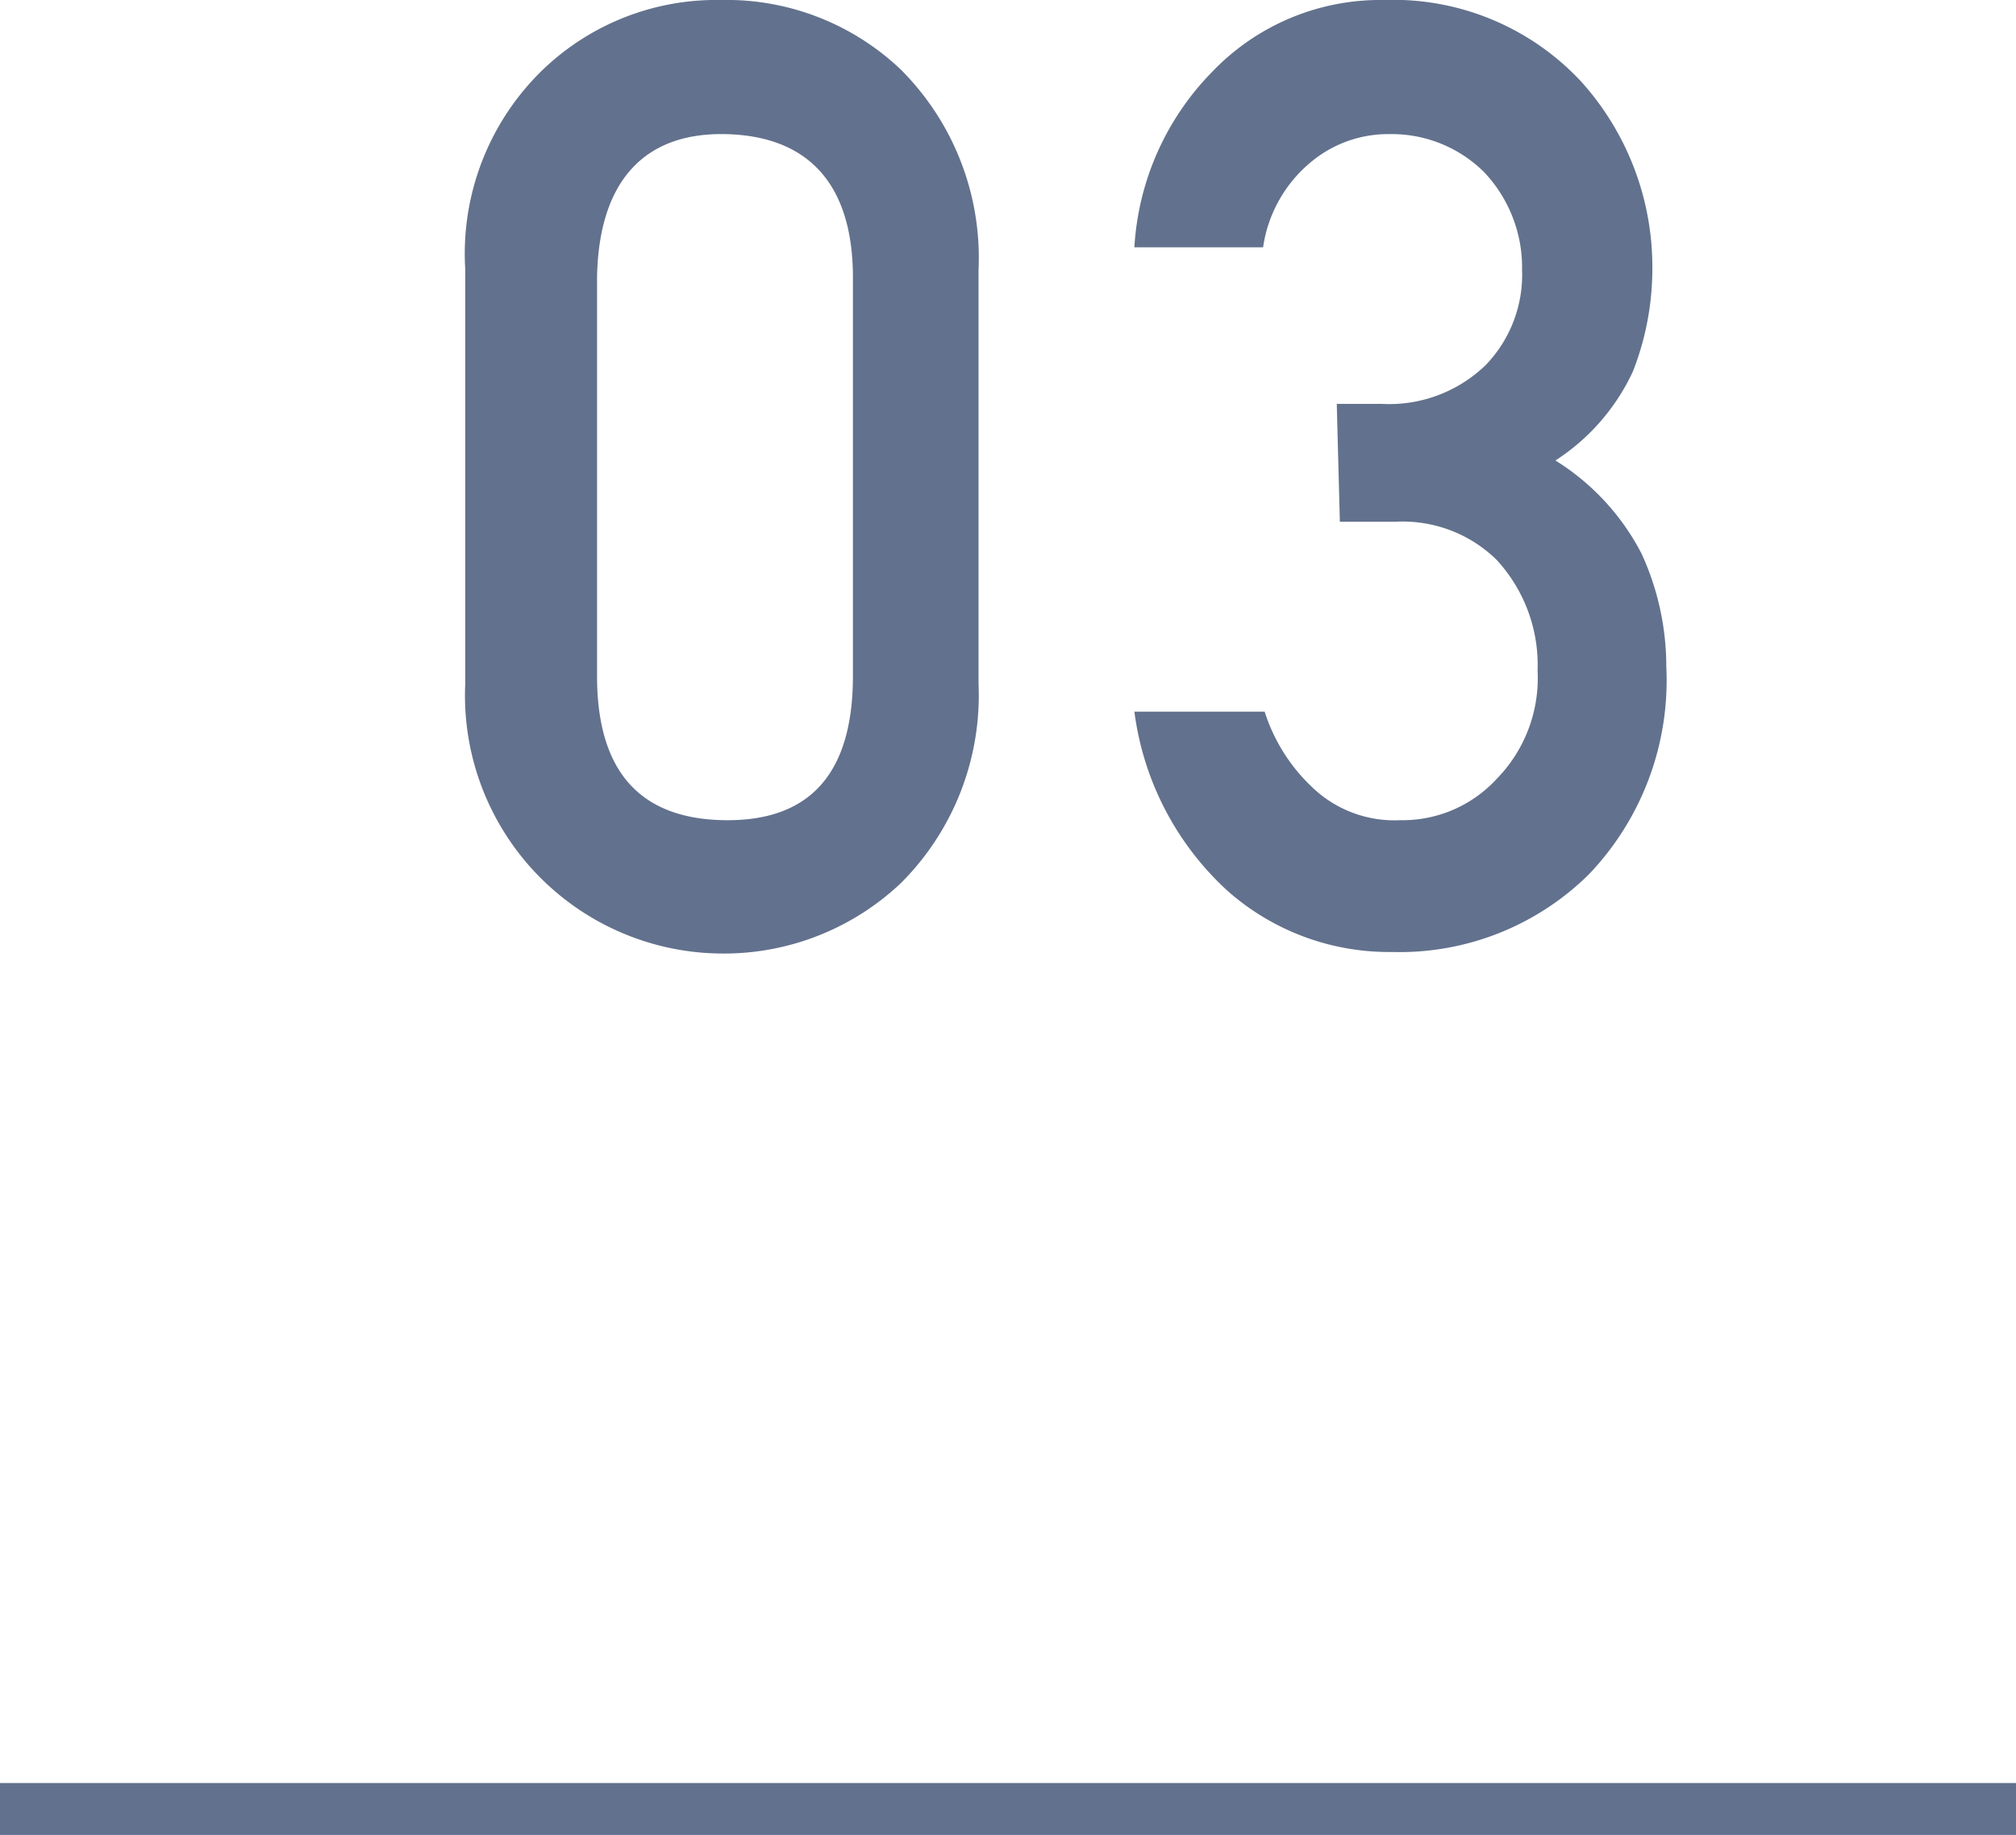
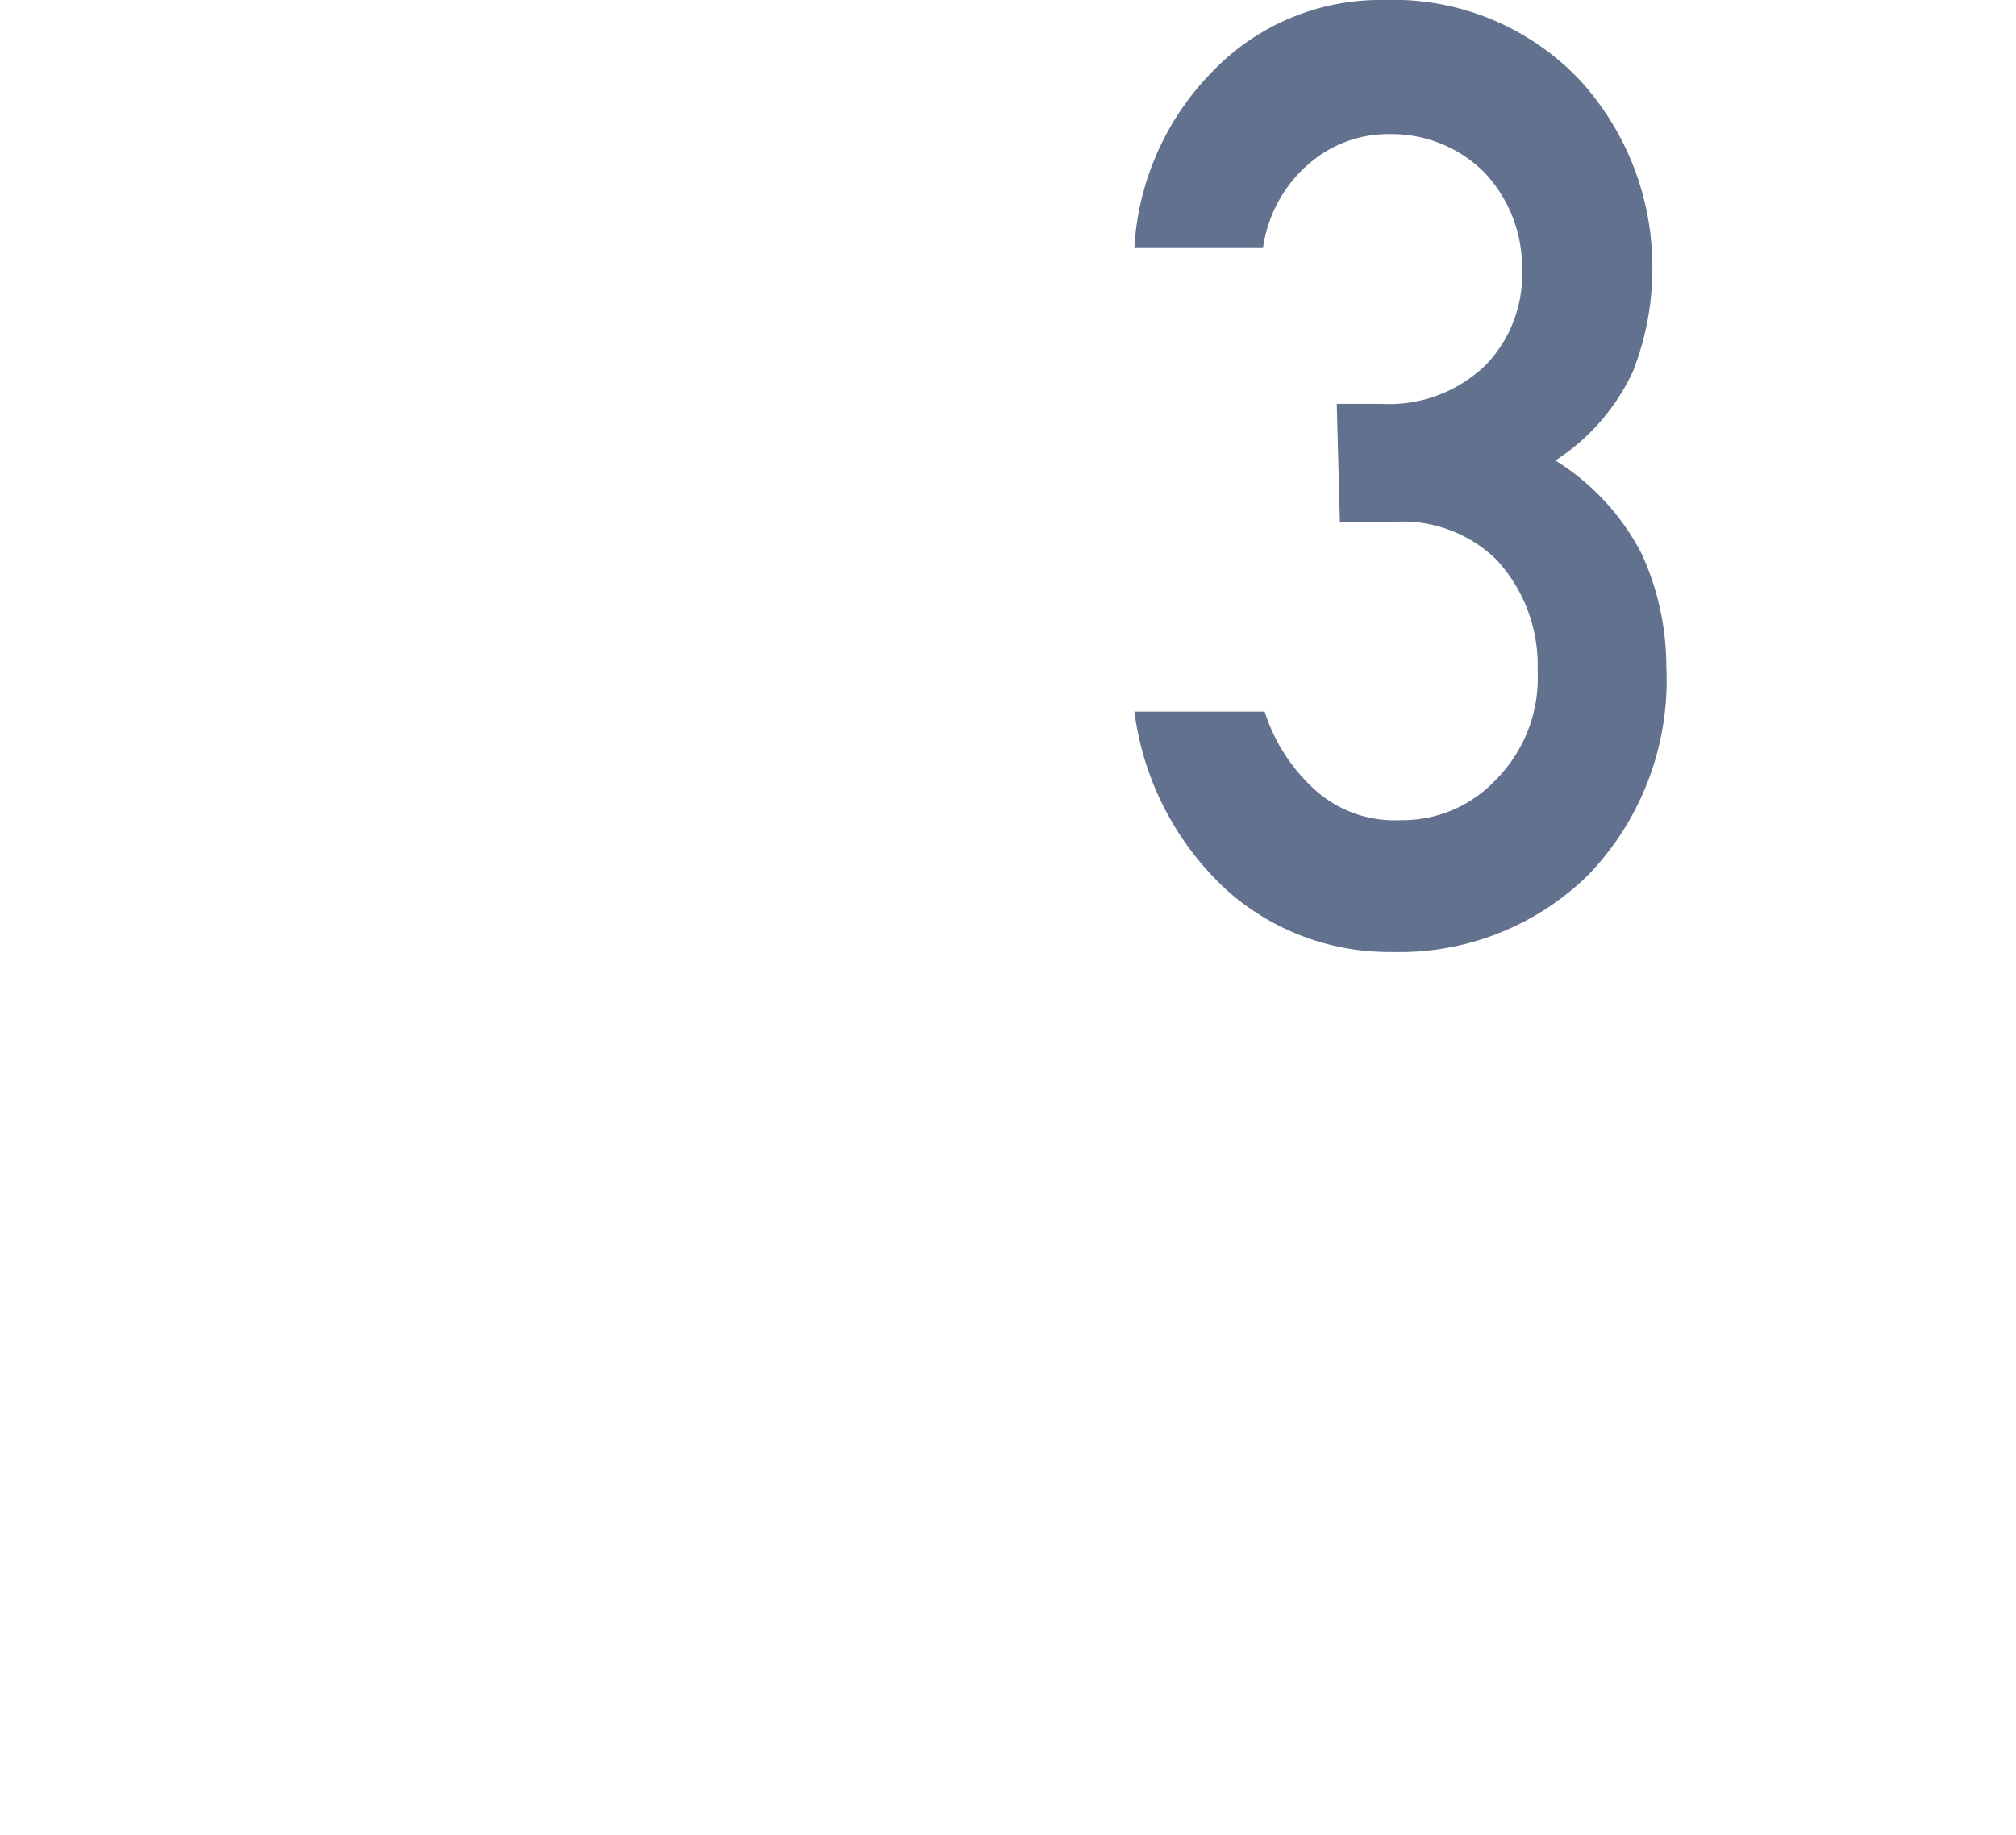
<svg xmlns="http://www.w3.org/2000/svg" width="26" height="23.67" viewBox="0 0 26 23.67">
  <defs>
    <style>.cls-1{fill:#62718d;}.cls-2{fill:none;stroke:#62718d;stroke-miterlimit:10;stroke-width:0.68px;}</style>
  </defs>
  <title>count3</title>
  <g id="レイヤー_2" data-name="レイヤー 2">
    <g id="レイヤー_1-2" data-name="レイヤー 1">
-       <path class="cls-1" d="M6,3.47A3.3,3.3,0,0,1,7,.9,3.23,3.23,0,0,1,9.3,0a3.26,3.26,0,0,1,2.32.9,3.43,3.43,0,0,1,1,2.58V8.82a3.42,3.42,0,0,1-1,2.57,3.32,3.32,0,0,1-2.32.91A3.33,3.33,0,0,1,6,8.82Zm5,.11c0-1.21-.58-1.83-1.65-1.85s-1.63.64-1.65,1.85V8.72q0,1.84,1.65,1.86T11,8.72Z" />
      <path class="cls-1" d="M17.24,5.21h.58a1.79,1.79,0,0,0,1.34-.5,1.68,1.68,0,0,0,.47-1.23,1.79,1.79,0,0,0-.49-1.26,1.69,1.69,0,0,0-1.22-.49,1.55,1.55,0,0,0-1,.35,1.75,1.75,0,0,0-.63,1.11H14.63a3.52,3.52,0,0,1,1-2.26A3,3,0,0,1,17.85,0a3.31,3.31,0,0,1,2.54,1.05,3.57,3.57,0,0,1,.92,2.39,3.63,3.63,0,0,1-.25,1.35,2.74,2.74,0,0,1-1,1.15,3.08,3.08,0,0,1,1.11,1.2,3.49,3.49,0,0,1,.32,1.46,3.62,3.62,0,0,1-1,2.68,3.47,3.47,0,0,1-2.54,1,3.14,3.14,0,0,1-2.12-.79,3.79,3.79,0,0,1-1.2-2.31h1.68a2.3,2.3,0,0,0,.64,1,1.53,1.53,0,0,0,1.11.4,1.65,1.65,0,0,0,1.24-.53,1.86,1.86,0,0,0,.53-1.4,2,2,0,0,0-.53-1.43A1.73,1.73,0,0,0,18,6.73h-.72Z" />
-       <line class="cls-2" x1="26" y1="23.34" y2="23.34" />
    </g>
  </g>
</svg>